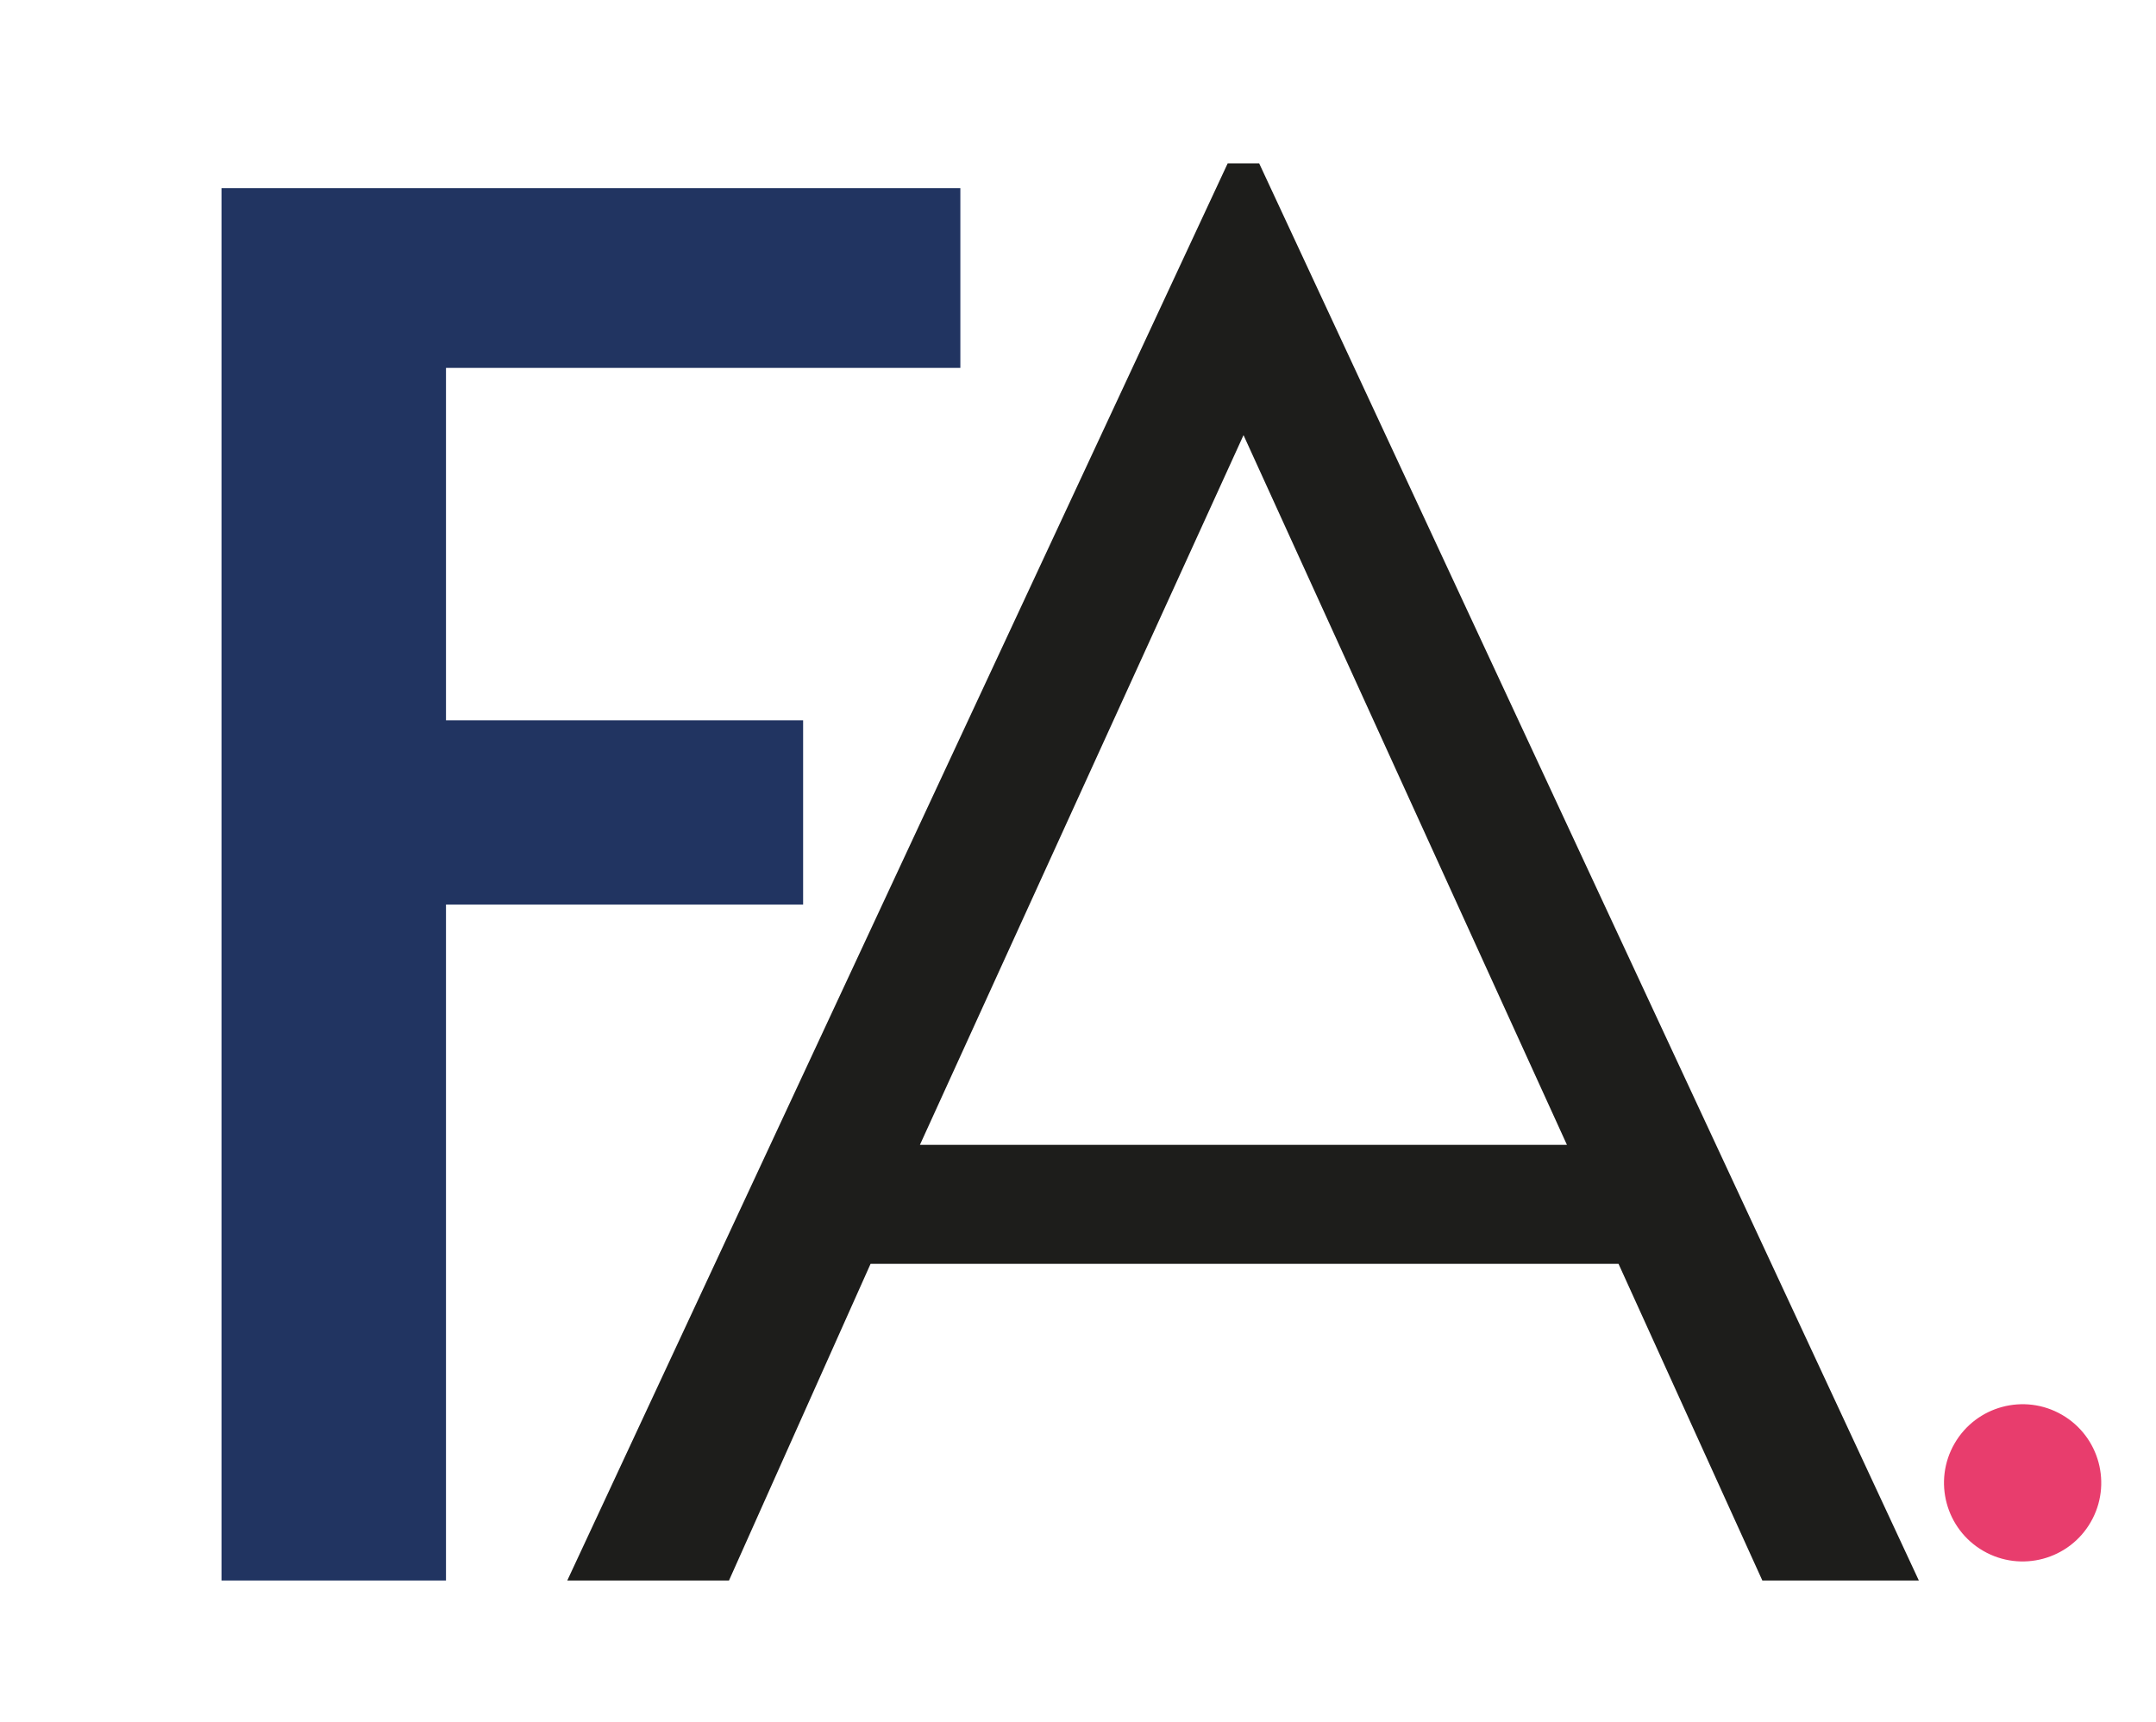
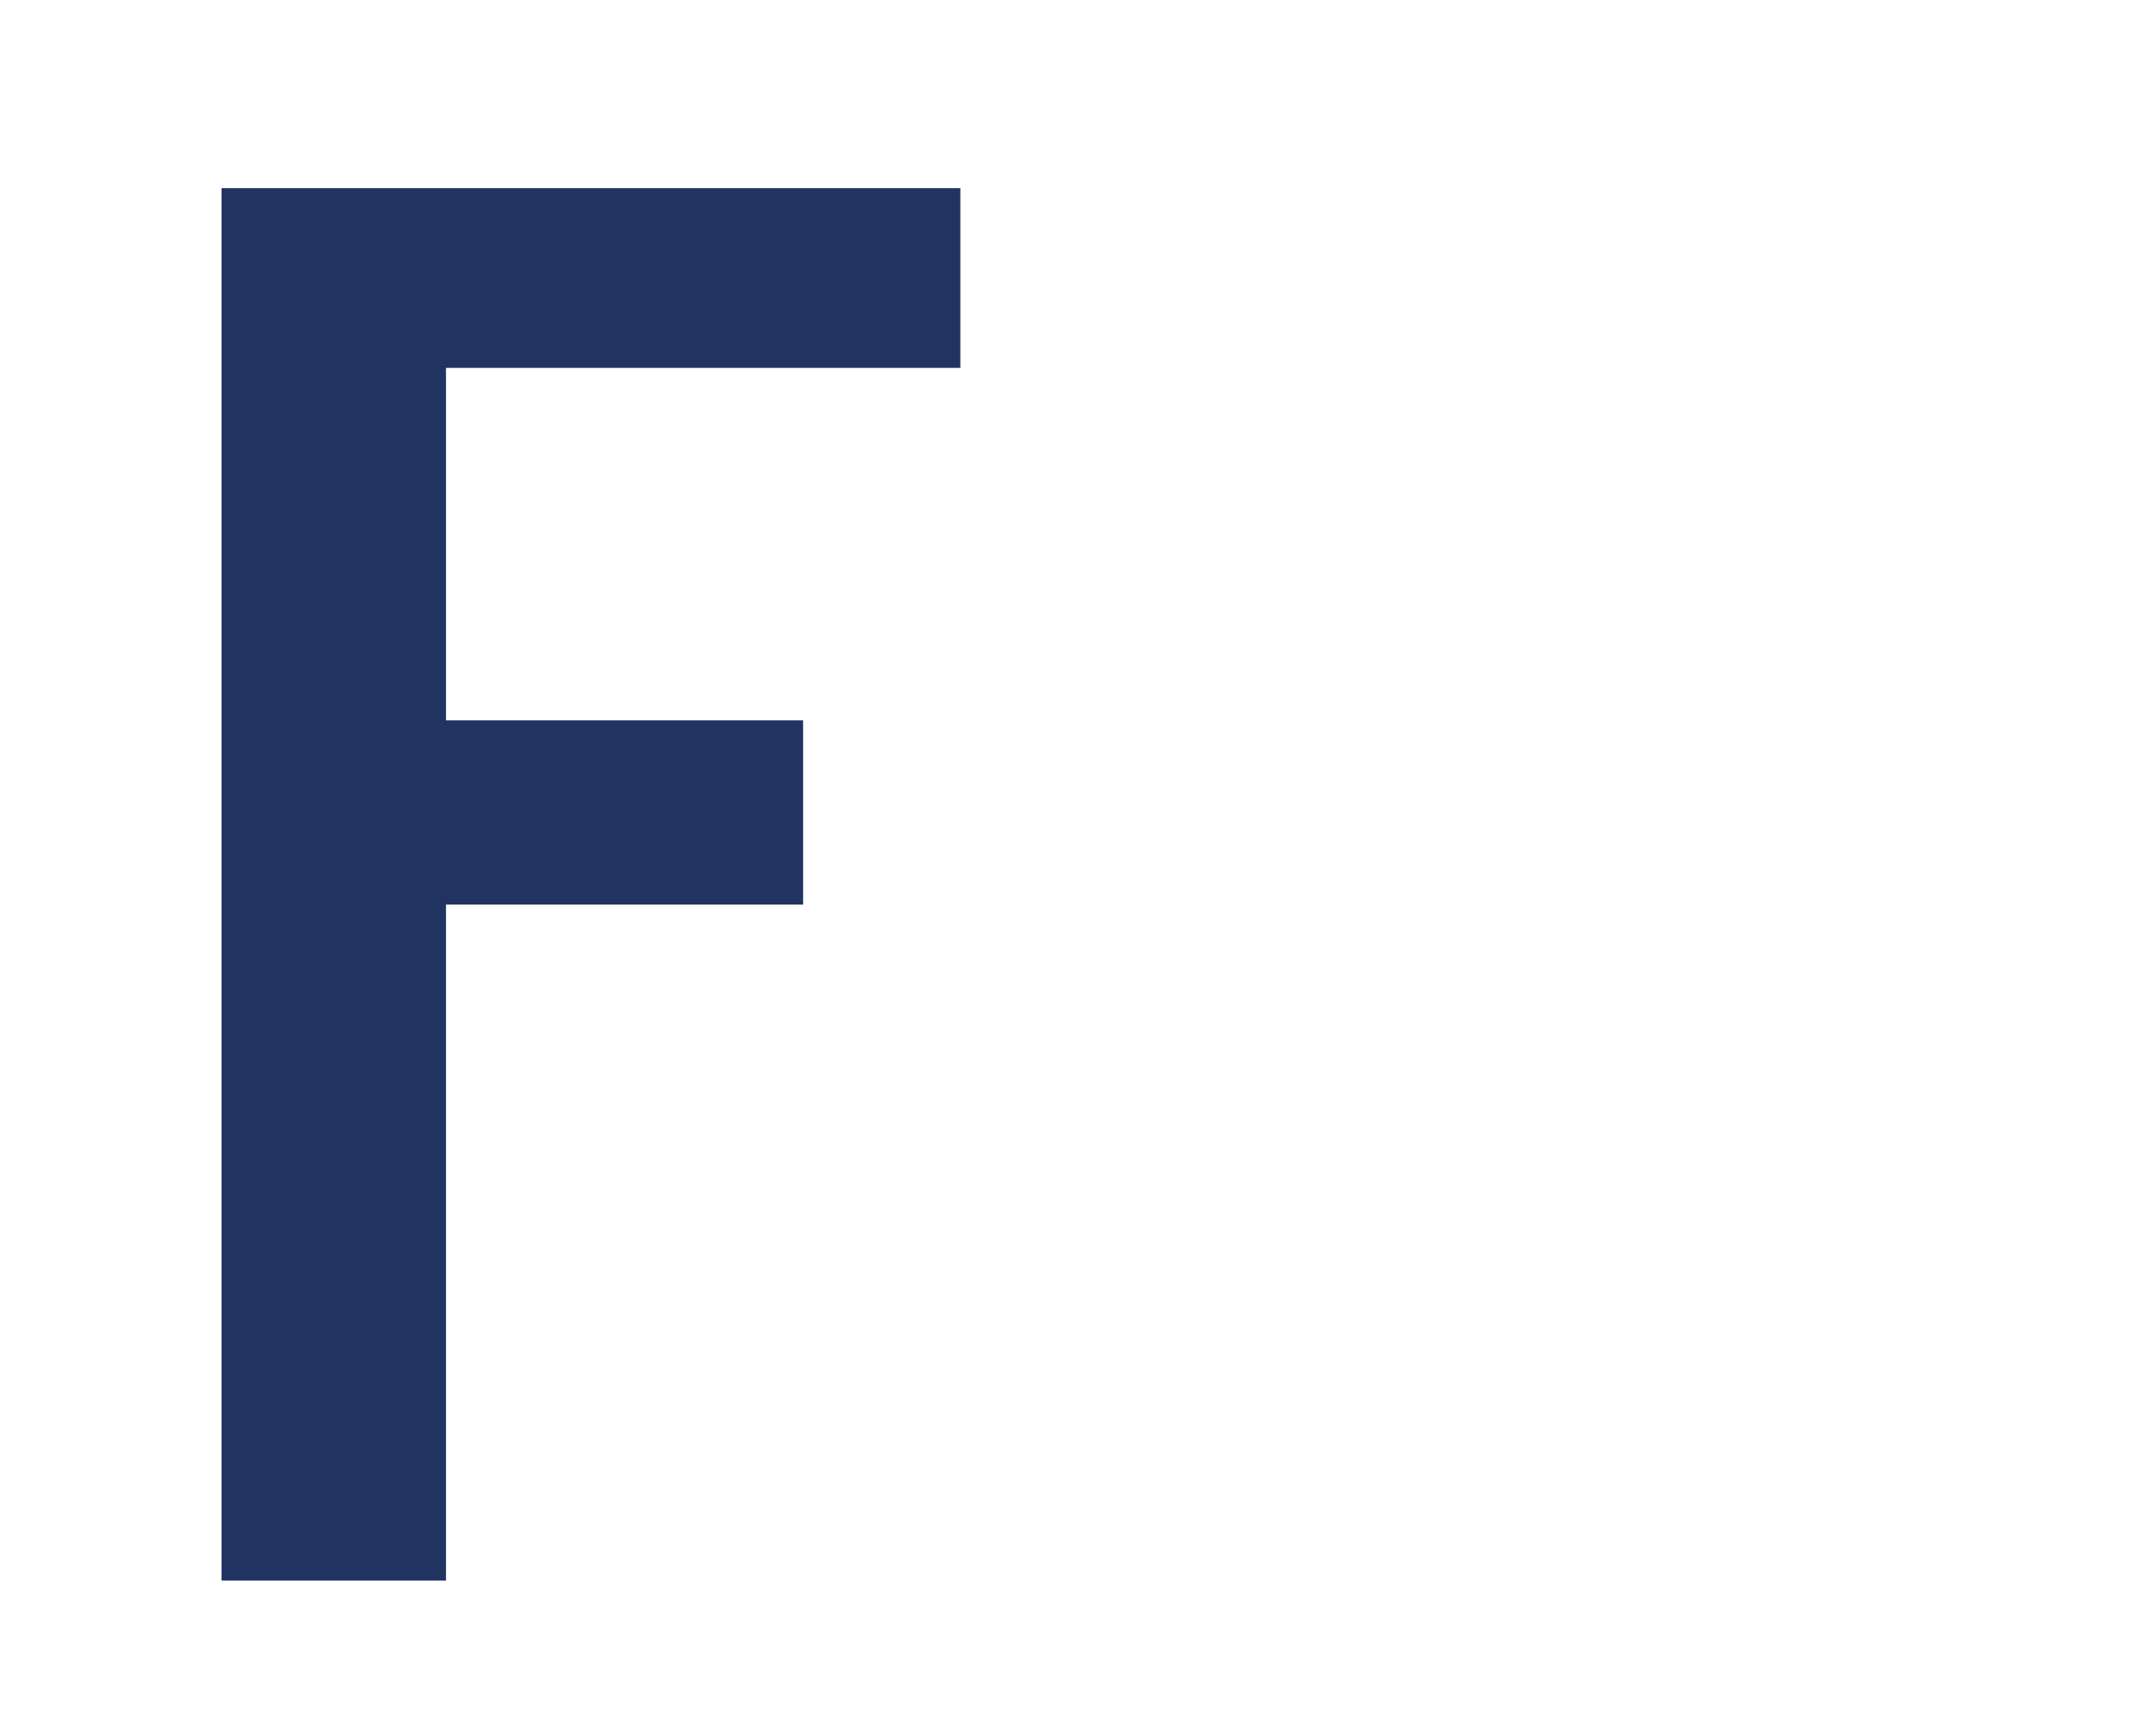
<svg xmlns="http://www.w3.org/2000/svg" viewBox="0 0 115.73 92.43">
  <title>FA fav</title>
  <path d="M23.94,84.85H11.89V10.1H51.55v9.65H23.94V38.67H43.11v9.89H23.94Z" style="fill:#213461" />
-   <path d="M94.6,84.85l-7.72-17H46.73l-7.6,17H30.45L65.9,8.77h1.69L103,84.85ZM49.38,61.46H84.11L66.75,23.36Z" style="fill:#1d1d1b" />
-   <circle cx="108.57" cy="79.6" r="4.22" transform="translate(-14.65 133.83) rotate(-60)" style="fill:#e83d6d" />
</svg>